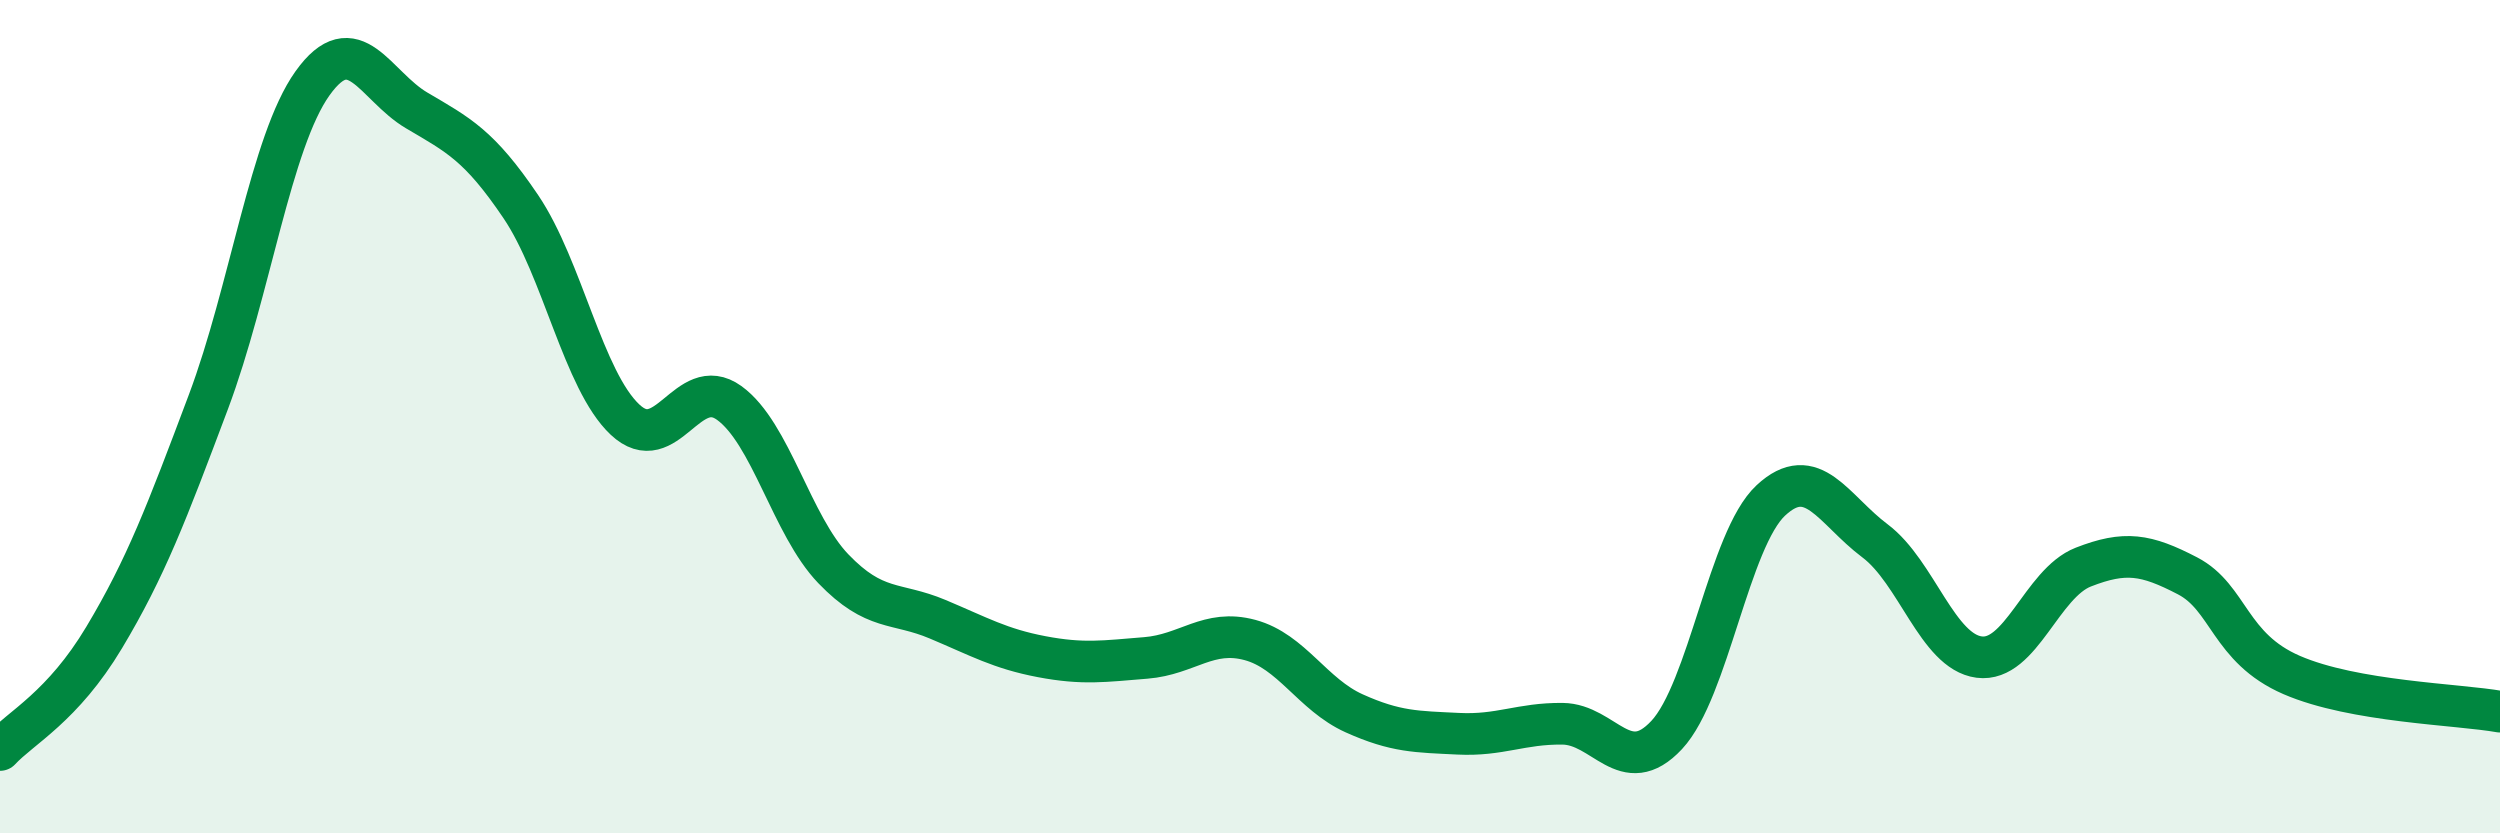
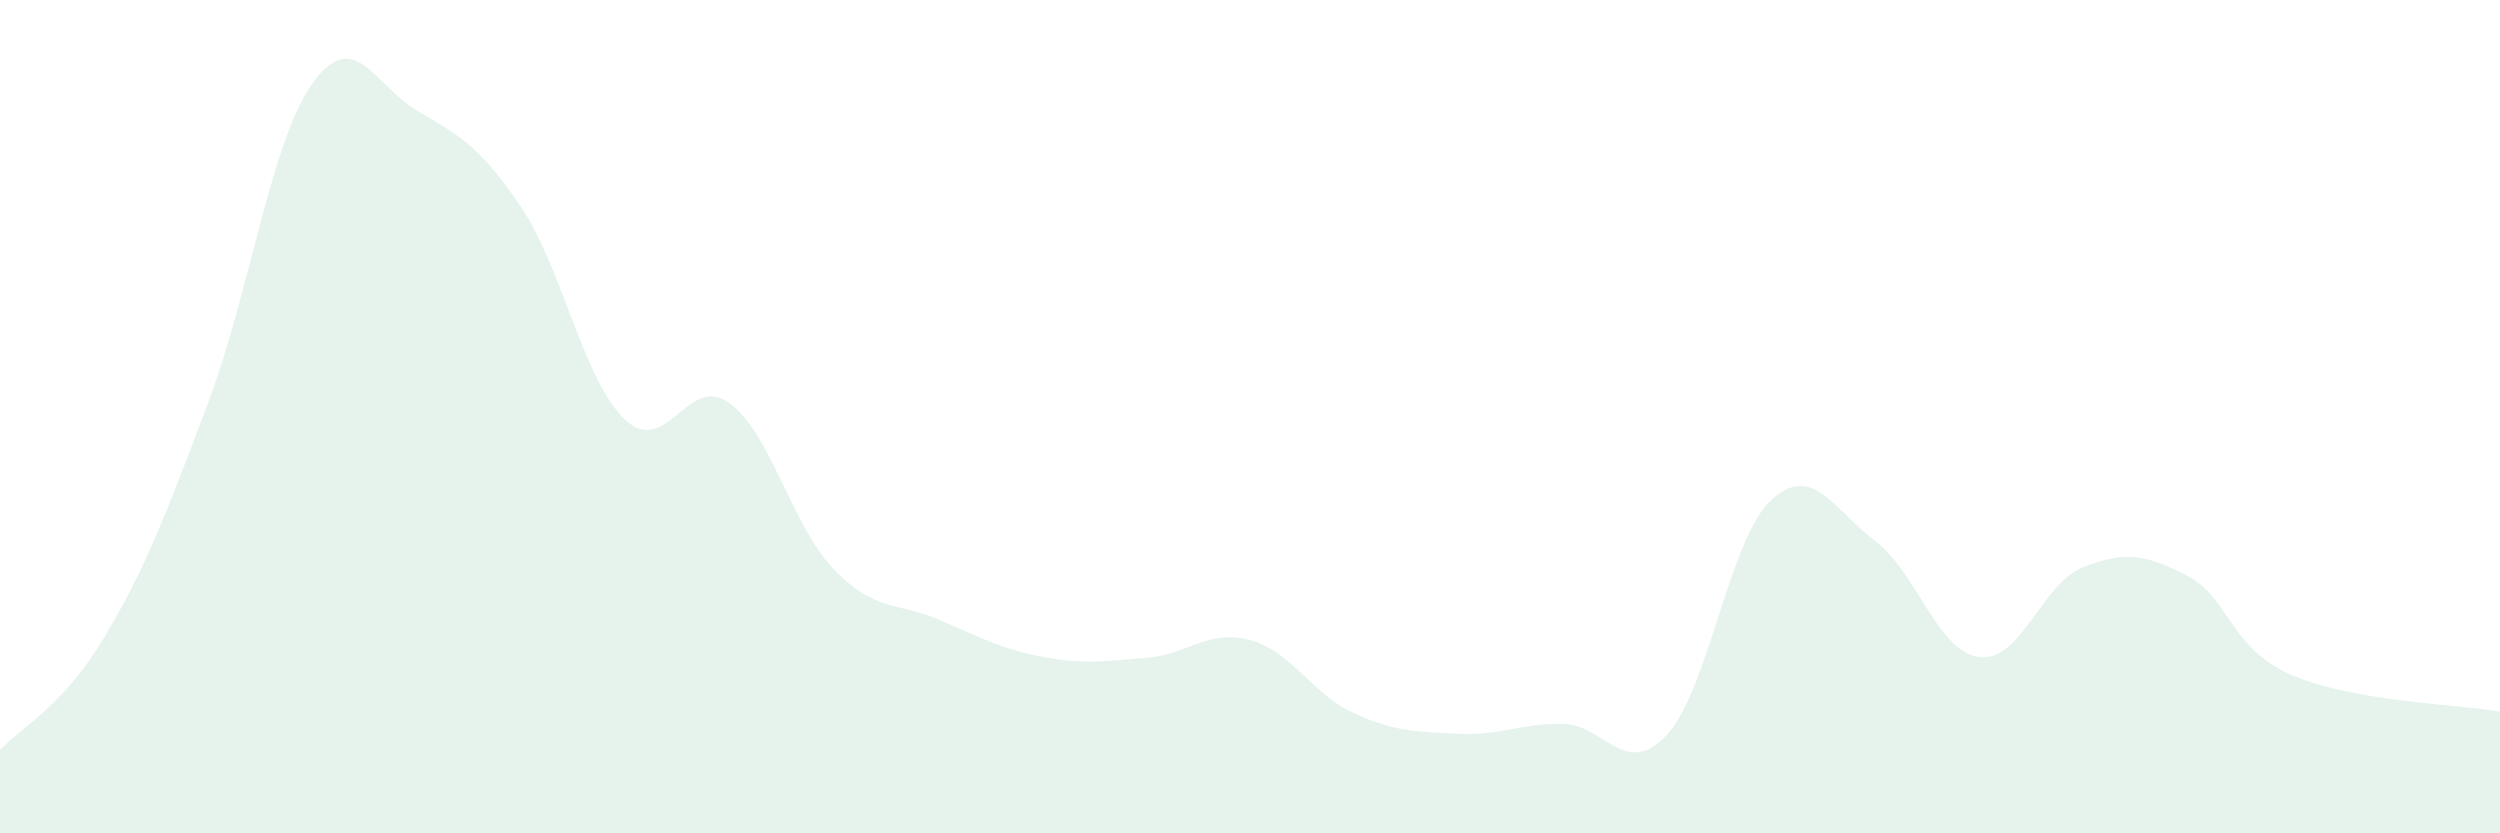
<svg xmlns="http://www.w3.org/2000/svg" width="60" height="20" viewBox="0 0 60 20">
  <path d="M 0,18 C 0.5,17.46 1.5,16.97 2.5,15.3 C 3.5,13.63 4,12.31 5,9.65 C 6,6.99 6.5,3.4 7.5,2 C 8.5,0.6 9,2.06 10,2.65 C 11,3.24 11.5,3.48 12.5,4.96 C 13.5,6.44 14,9.13 15,10.07 C 16,11.01 16.5,8.95 17.5,9.67 C 18.5,10.39 19,12.61 20,13.65 C 21,14.69 21.5,14.44 22.5,14.86 C 23.5,15.28 24,15.57 25,15.76 C 26,15.95 26.5,15.87 27.5,15.79 C 28.5,15.71 29,15.09 30,15.36 C 31,15.63 31.5,16.67 32.5,17.12 C 33.5,17.57 34,17.56 35,17.61 C 36,17.66 36.5,17.36 37.5,17.37 C 38.5,17.38 39,18.71 40,17.64 C 41,16.57 41.5,12.94 42.5,12.01 C 43.5,11.08 44,12.23 45,12.98 C 46,13.73 46.5,15.64 47.5,15.77 C 48.5,15.9 49,14 50,13.61 C 51,13.22 51.5,13.3 52.5,13.82 C 53.5,14.34 53.5,15.55 55,16.2 C 56.5,16.85 59,16.9 60,17.08L60 20L0 20Z" fill="#008740" opacity="0.1" stroke-linecap="round" stroke-linejoin="round" />
-   <path d="M 0,18 C 0.5,17.46 1.5,16.97 2.5,15.3 C 3.5,13.63 4,12.31 5,9.65 C 6,6.99 6.5,3.4 7.5,2 C 8.5,0.6 9,2.06 10,2.65 C 11,3.24 11.5,3.48 12.5,4.96 C 13.5,6.44 14,9.13 15,10.07 C 16,11.01 16.5,8.95 17.5,9.67 C 18.5,10.39 19,12.61 20,13.65 C 21,14.69 21.5,14.44 22.5,14.86 C 23.5,15.28 24,15.57 25,15.76 C 26,15.95 26.5,15.87 27.5,15.79 C 28.5,15.71 29,15.09 30,15.36 C 31,15.63 31.5,16.67 32.5,17.12 C 33.5,17.57 34,17.56 35,17.61 C 36,17.66 36.5,17.36 37.5,17.37 C 38.5,17.38 39,18.71 40,17.64 C 41,16.57 41.5,12.94 42.5,12.01 C 43.5,11.08 44,12.23 45,12.98 C 46,13.73 46.5,15.64 47.5,15.77 C 48.5,15.9 49,14 50,13.61 C 51,13.22 51.5,13.3 52.5,13.82 C 53.5,14.34 53.5,15.55 55,16.2 C 56.5,16.85 59,16.9 60,17.08" stroke="#008740" stroke-width="1" fill="none" stroke-linecap="round" stroke-linejoin="round" />
</svg>